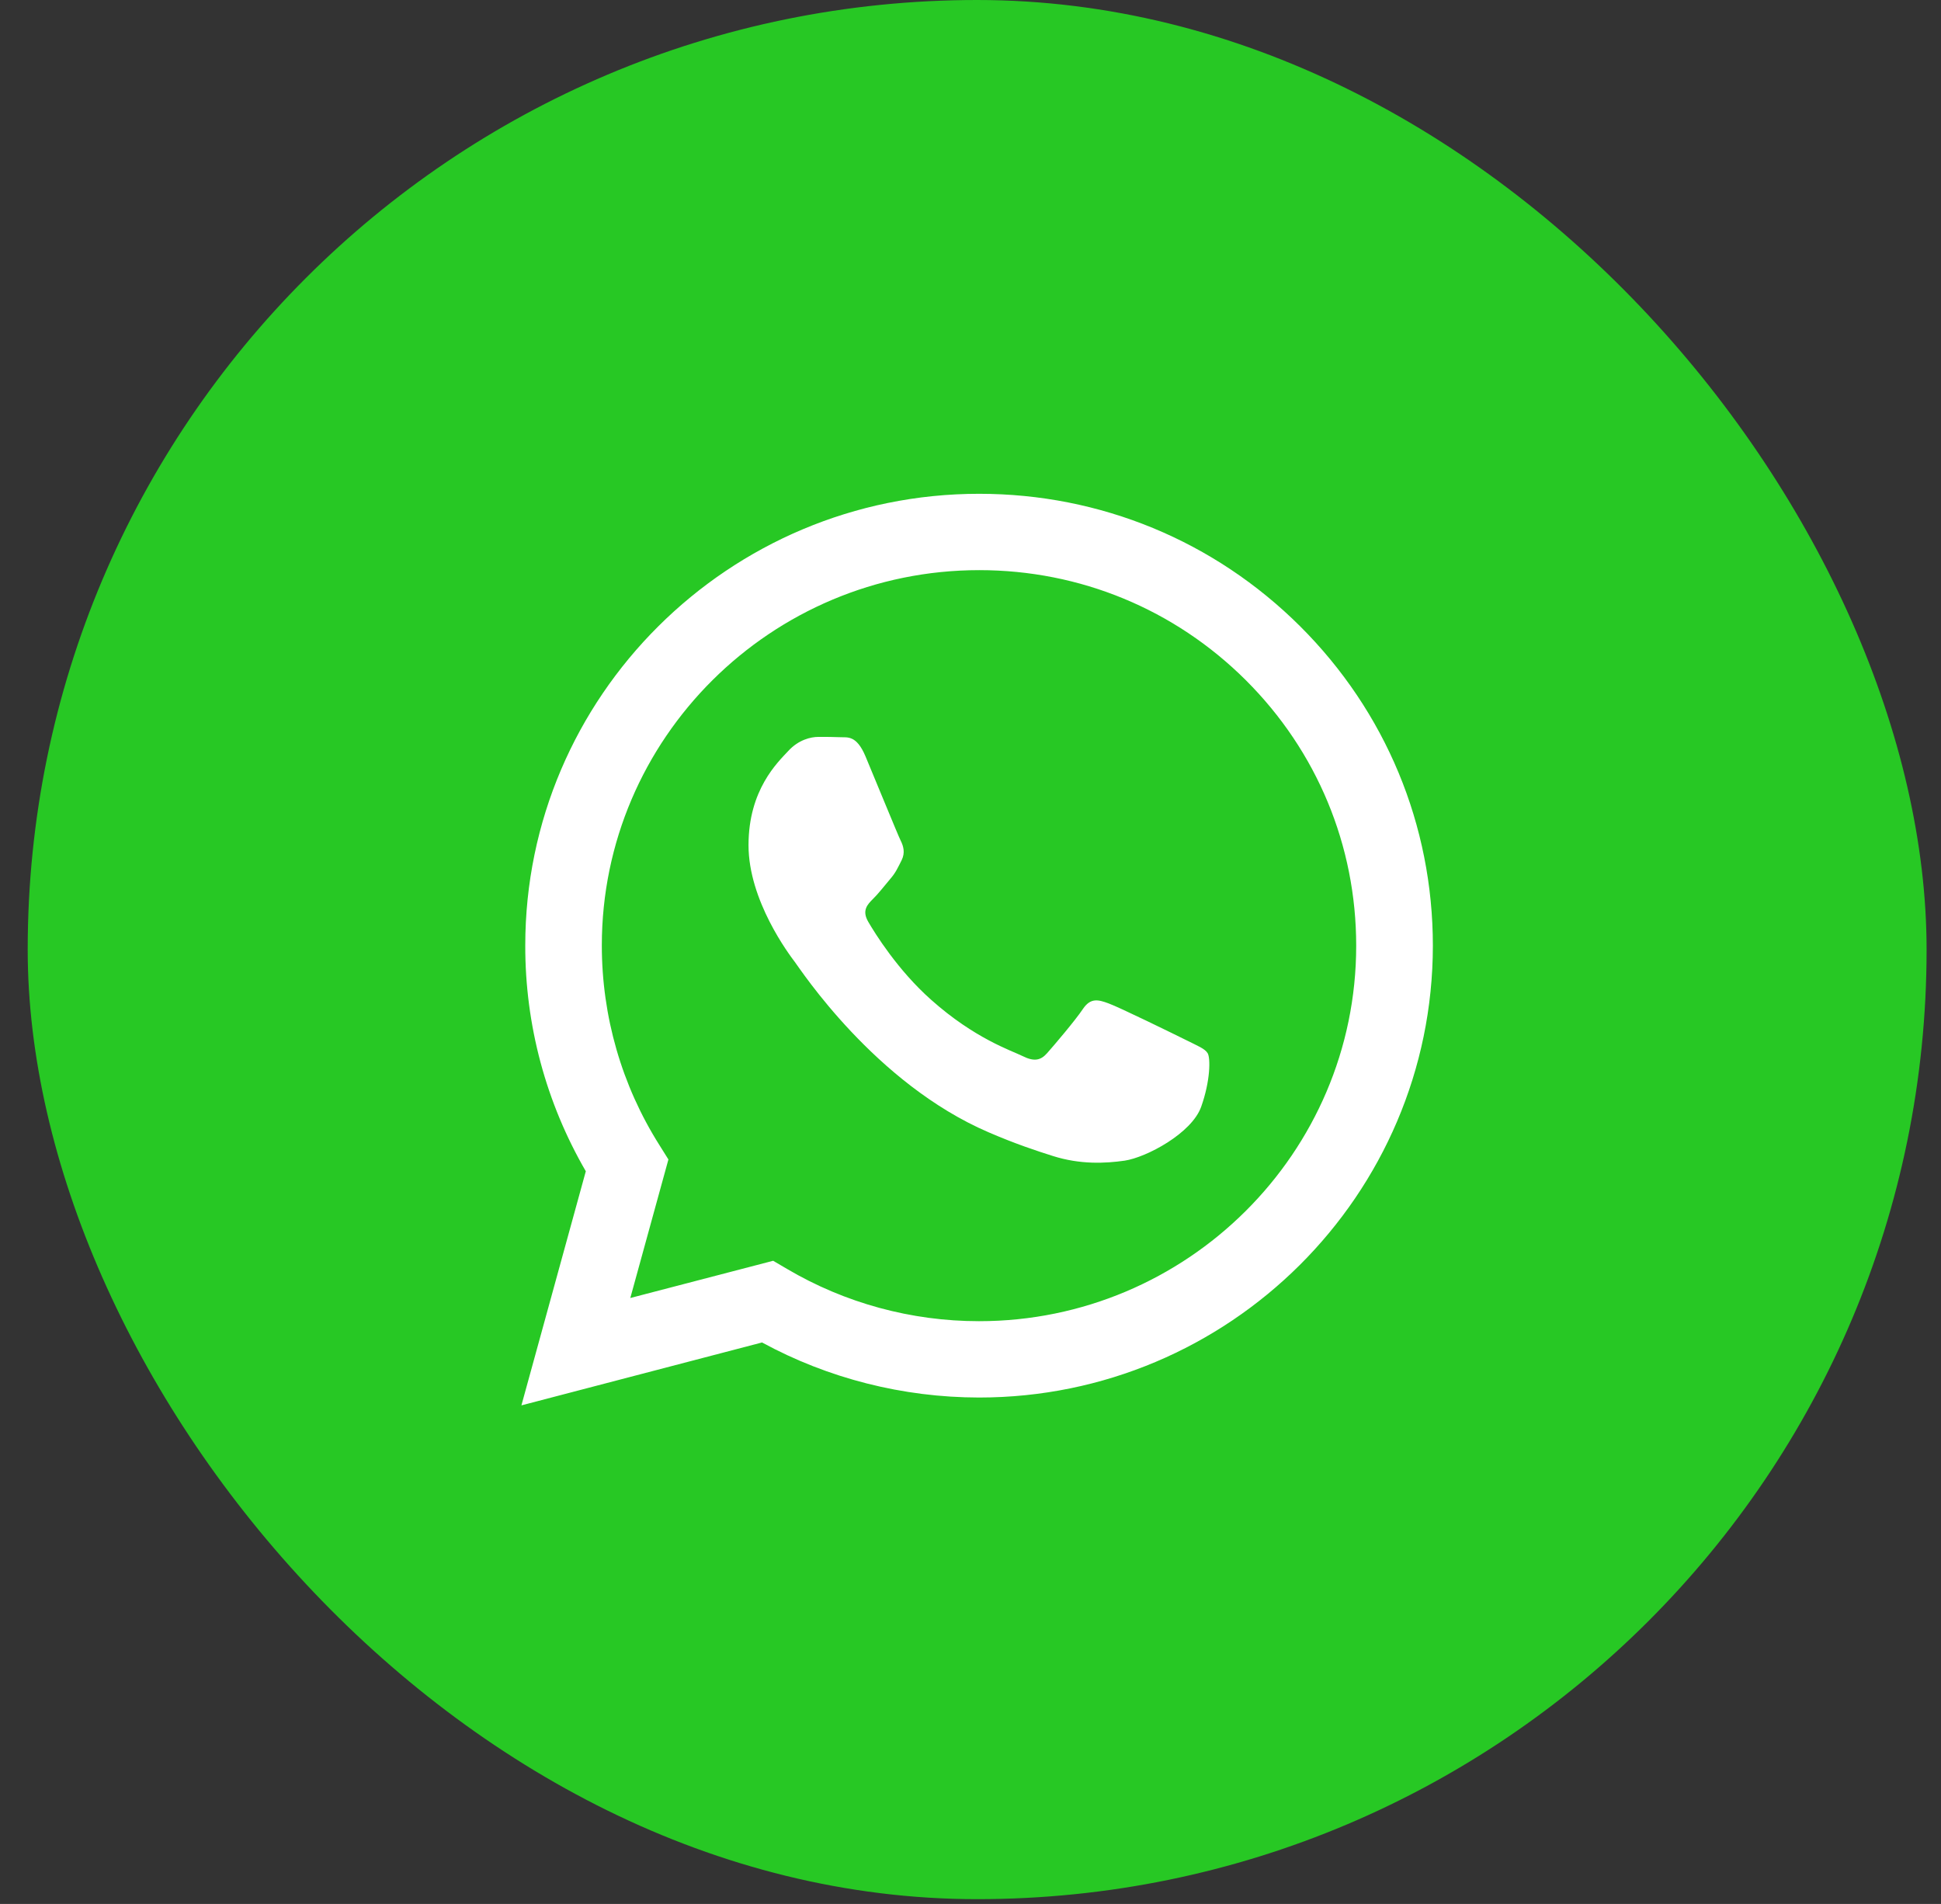
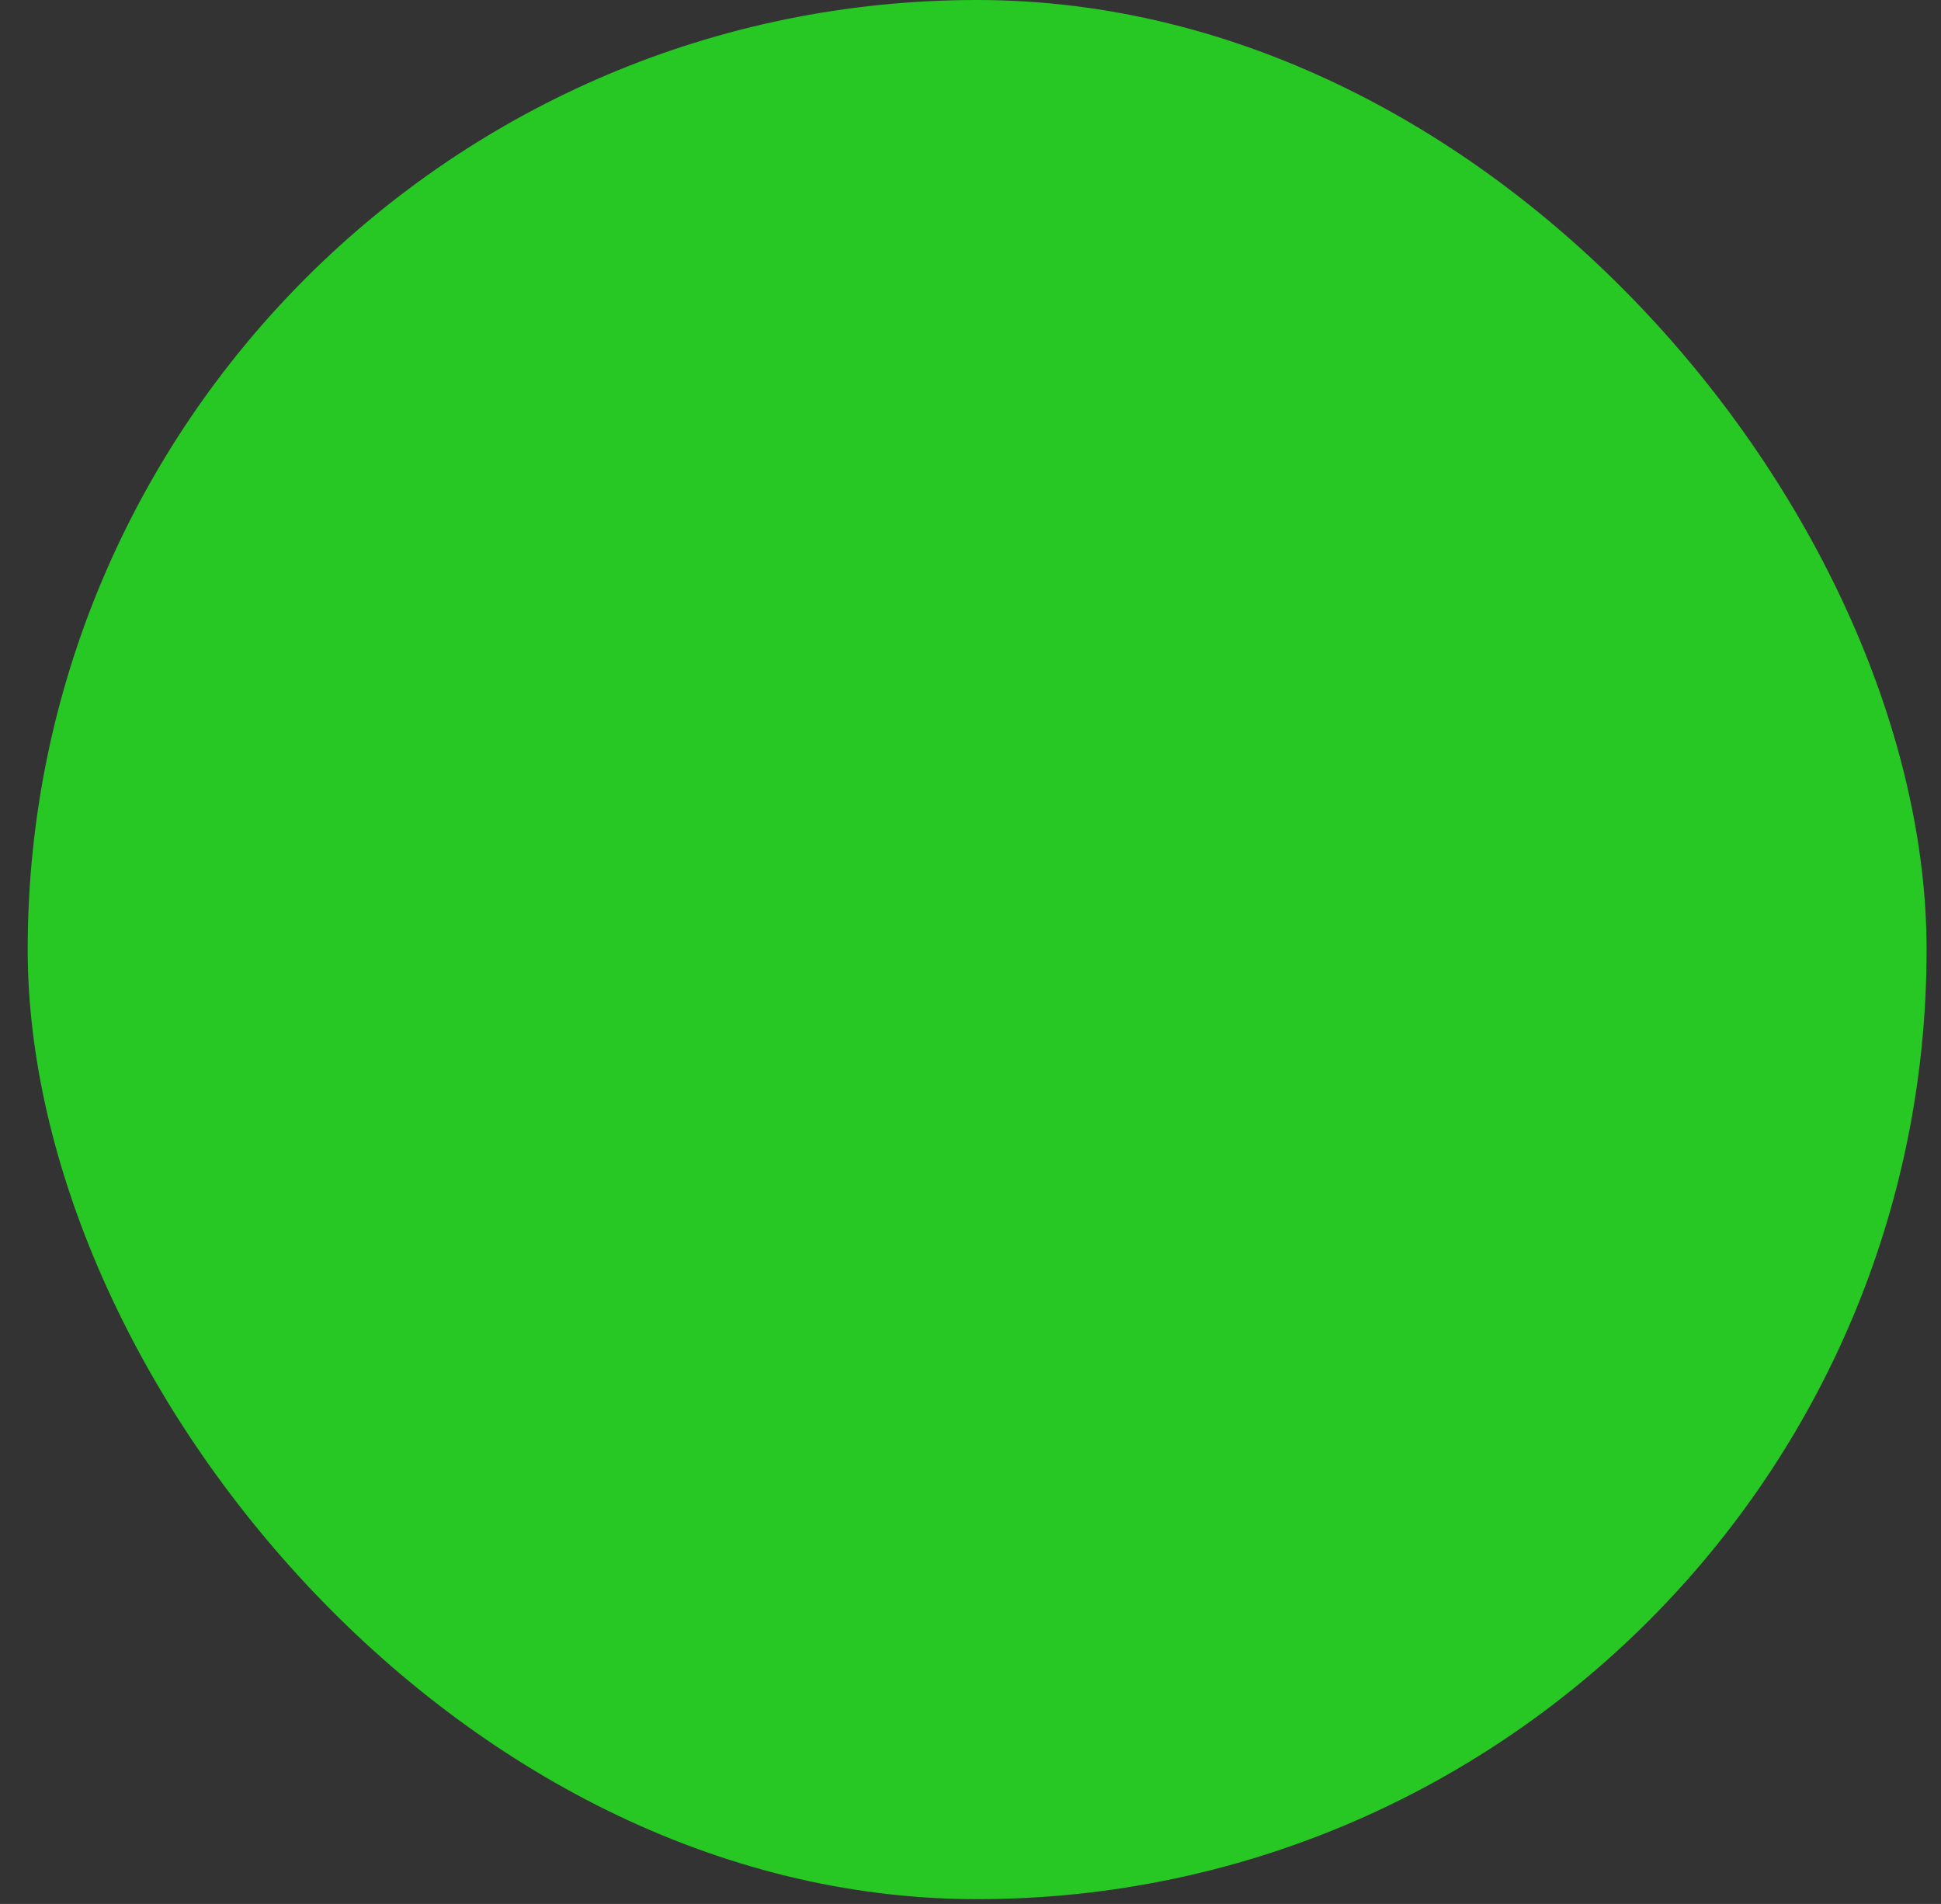
<svg xmlns="http://www.w3.org/2000/svg" width="52" height="51" viewBox="0 0 52 51" fill="none">
  <rect x="0" y="0" width="52" height="51" fill="#333333" stroke="none" />
  <rect x="0.742" width="50.872" height="50.872" rx="25.436" fill="#27C824" />
-   <path fill-rule="evenodd" clip-rule="evenodd" d="M34.83 16.775C32.533 14.489 29.481 13.227 26.23 13.227C19.529 13.227 14.072 18.655 14.072 25.325C14.068 27.458 14.629 29.539 15.694 31.374L13.969 37.645L20.415 35.96C22.188 36.925 24.191 37.432 26.226 37.435H26.23C32.931 37.435 38.383 32.007 38.387 25.333C38.387 22.101 37.124 19.062 34.83 16.775ZM26.23 35.39H26.226C24.413 35.39 22.633 34.904 21.083 33.989L20.713 33.772L16.886 34.769L17.907 31.058L17.669 30.678C16.655 29.076 16.123 27.224 16.123 25.325C16.123 19.782 20.658 15.272 26.234 15.272C28.932 15.272 31.468 16.32 33.376 18.22C35.283 20.122 36.333 22.647 36.333 25.333C36.333 30.88 31.798 35.39 26.23 35.39ZM31.77 27.857C31.468 27.707 29.974 26.975 29.695 26.876C29.417 26.773 29.215 26.726 29.012 27.026C28.809 27.331 28.229 28.012 28.05 28.213C27.875 28.411 27.696 28.439 27.394 28.288C27.088 28.138 26.11 27.818 24.95 26.785C24.048 25.986 23.436 24.993 23.261 24.692C23.082 24.387 23.241 24.225 23.392 24.075C23.531 23.94 23.698 23.723 23.849 23.545C24 23.371 24.052 23.244 24.155 23.042C24.255 22.84 24.203 22.663 24.127 22.512C24.052 22.362 23.444 20.87 23.189 20.265C22.943 19.675 22.692 19.759 22.506 19.747C22.331 19.739 22.128 19.739 21.925 19.739C21.723 19.739 21.393 19.814 21.115 20.119C20.837 20.419 20.053 21.151 20.053 22.639C20.053 24.126 21.142 25.567 21.294 25.768C21.445 25.966 23.436 29.02 26.484 30.33C27.207 30.642 27.772 30.828 28.213 30.967C28.94 31.196 29.604 31.165 30.129 31.09C30.713 31.003 31.925 30.358 32.179 29.649C32.43 28.945 32.43 28.34 32.354 28.213C32.279 28.087 32.076 28.012 31.77 27.857Z" fill="white" />
</svg>